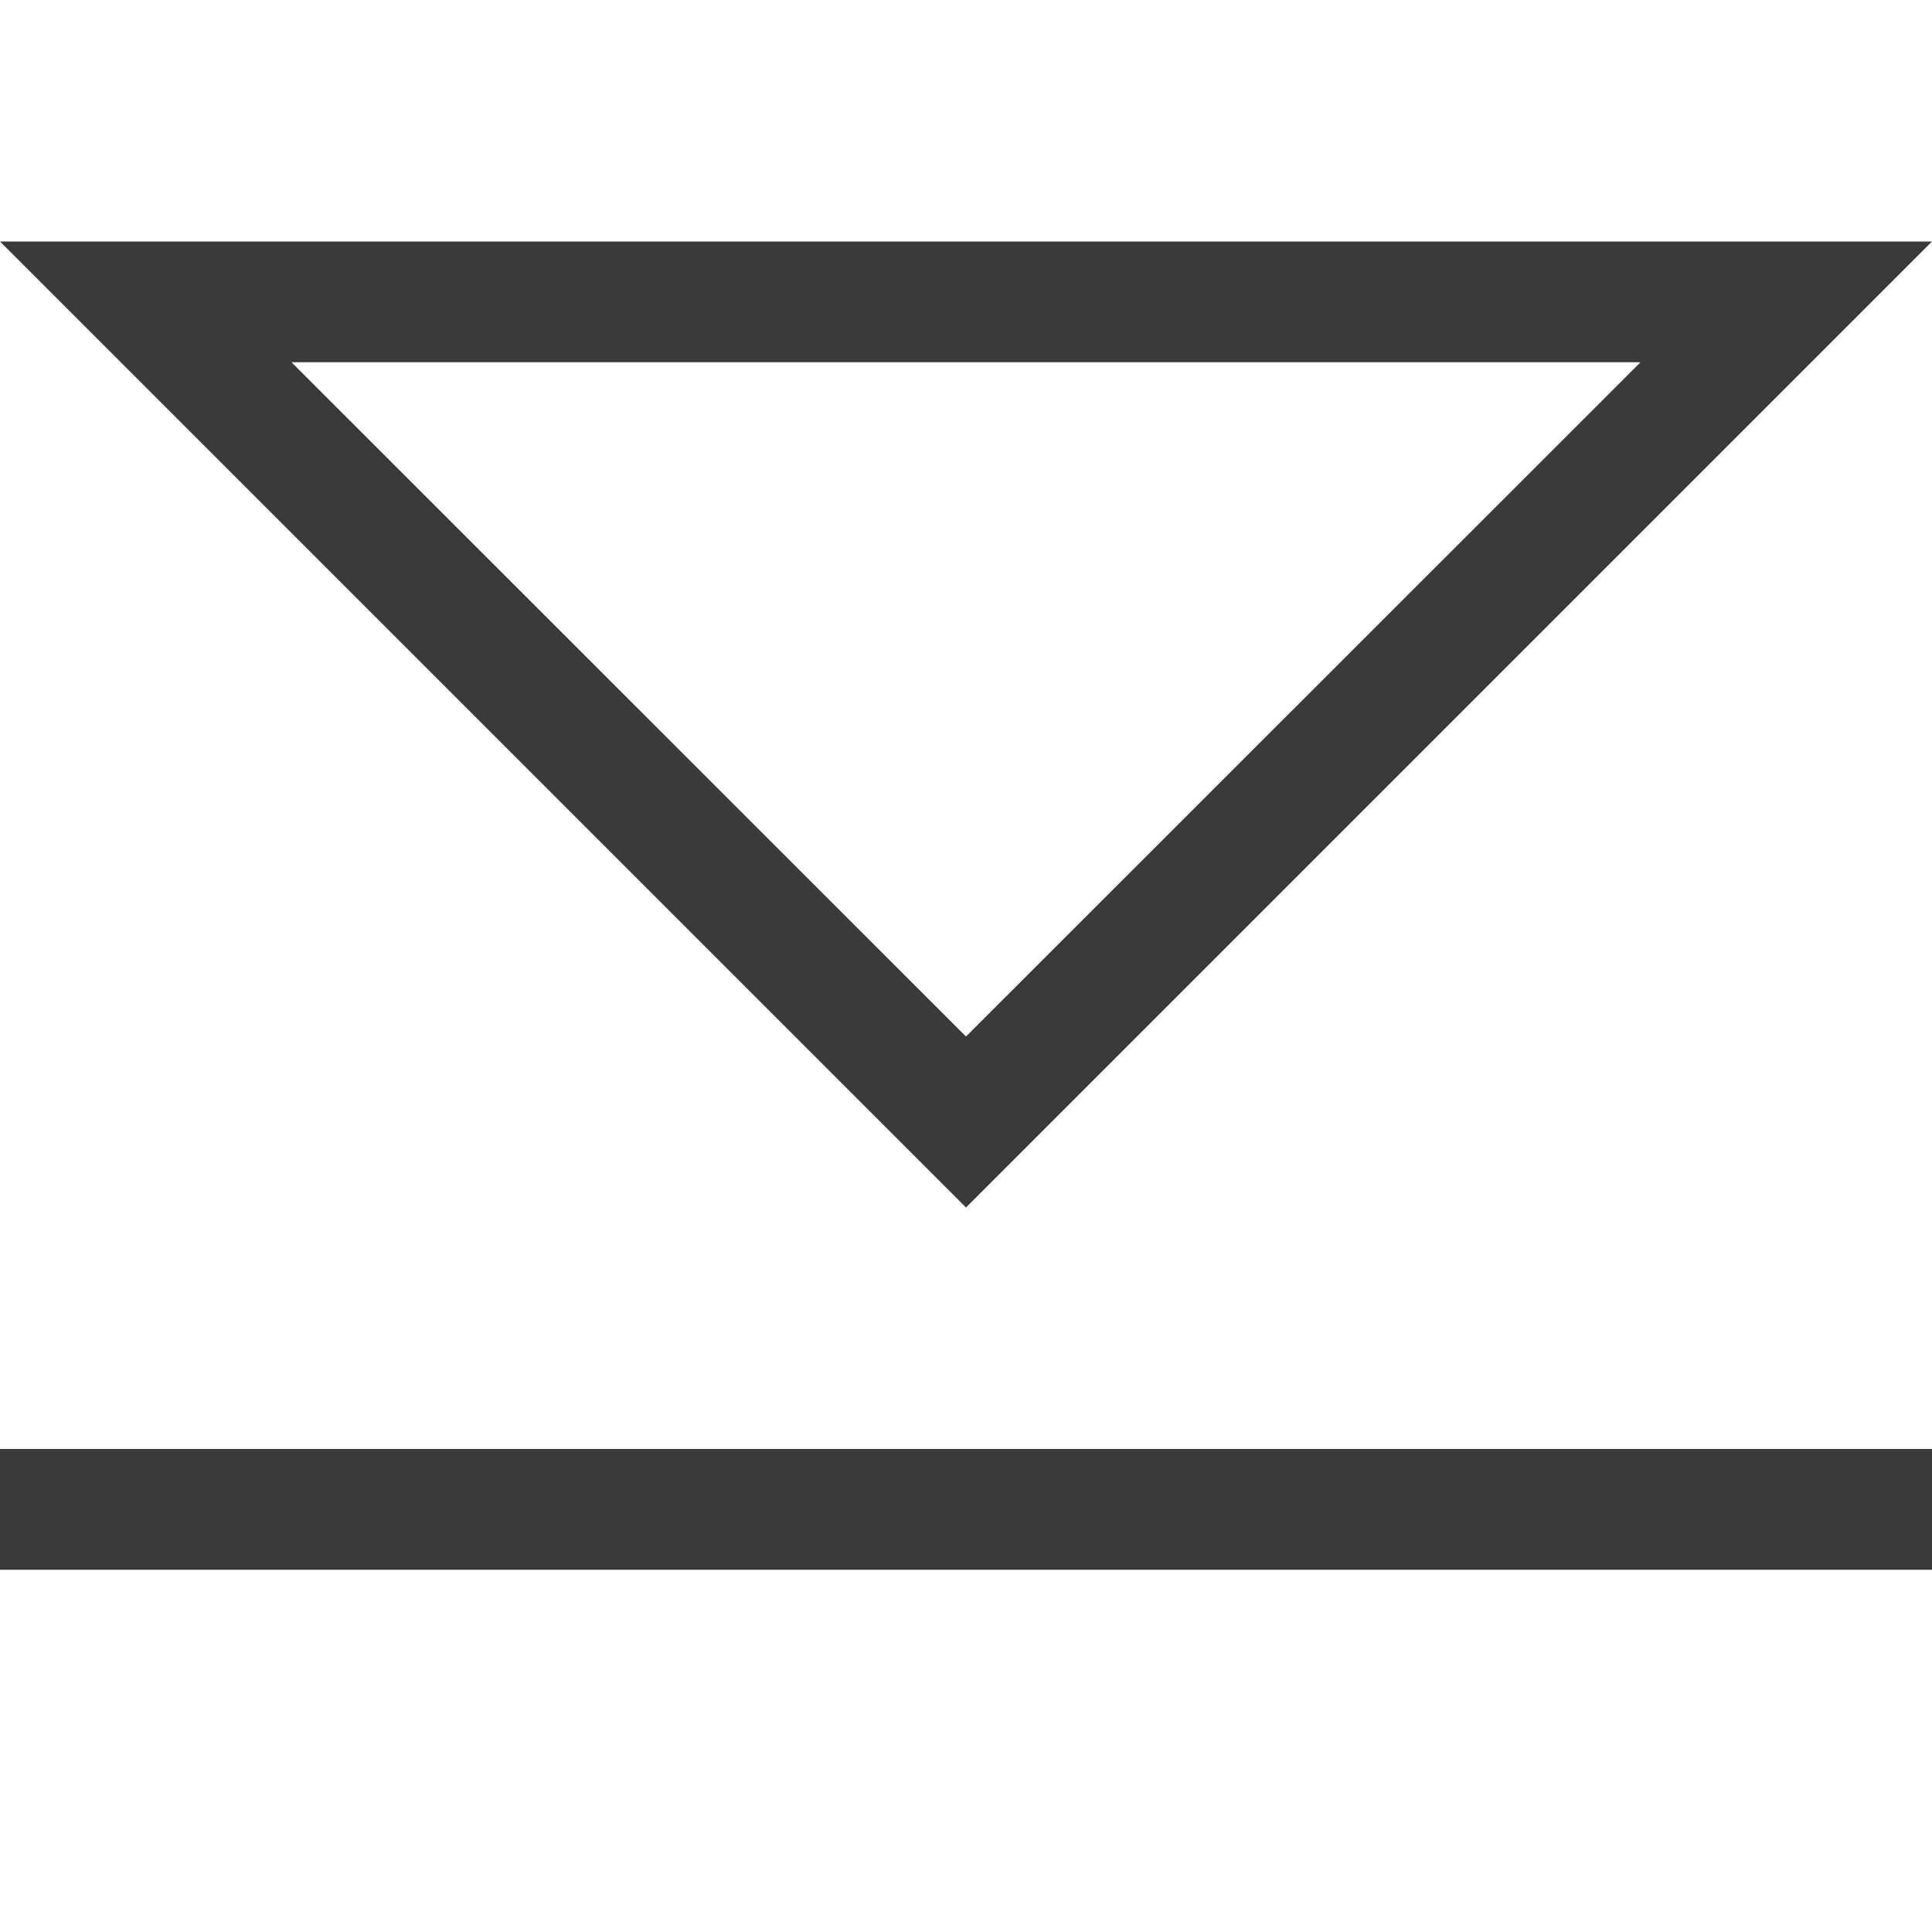
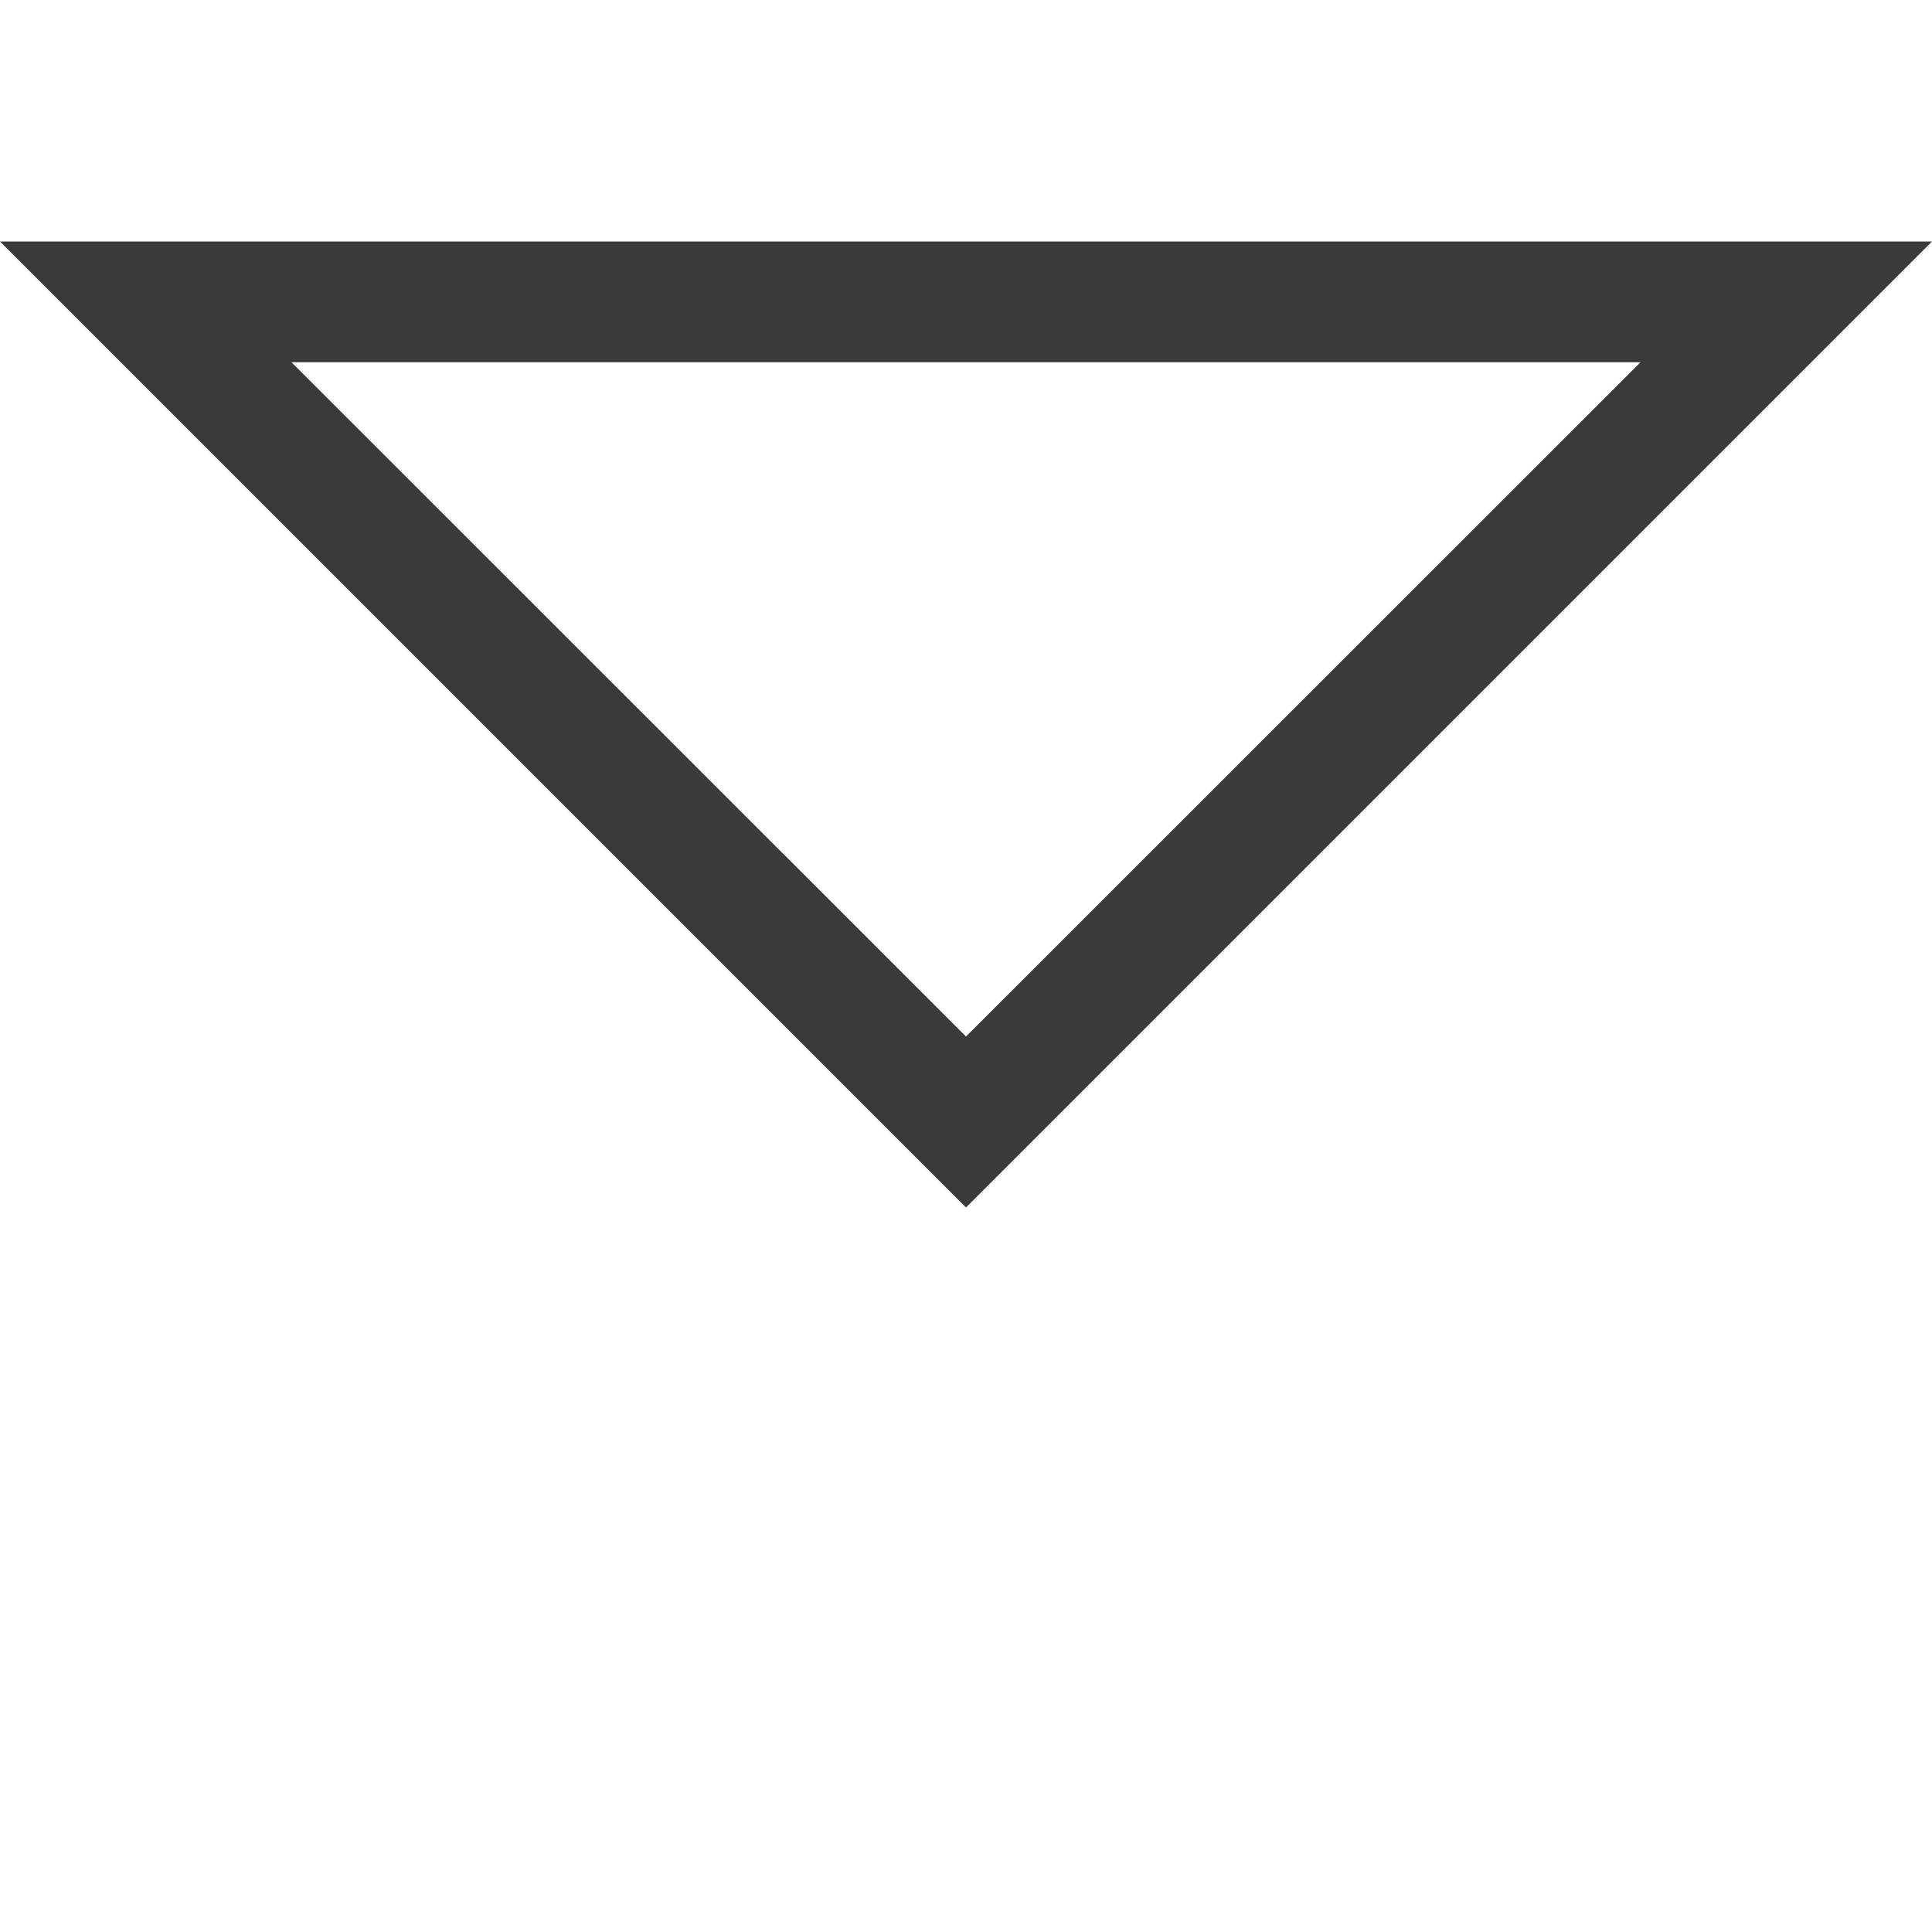
- <svg xmlns="http://www.w3.org/2000/svg" viewBox="0 0 16 16">/&amp;amp;gt;<path d="m0 13h16v-1h-16zm0-11 1 1 6.293 6.293.707.707.707-.707 6.293-6.293 1-1zm2.414 1h11.172l-5.586 5.584z" fill="#3a3a38" />
+ <svg xmlns="http://www.w3.org/2000/svg" viewBox="0 0 16 16">/&amp;amp;gt;<path d="m0 13v-1h-16zm0-11 1 1 6.293 6.293.707.707.707-.707 6.293-6.293 1-1zm2.414 1h11.172l-5.586 5.584z" fill="#3a3a38" />
</svg>